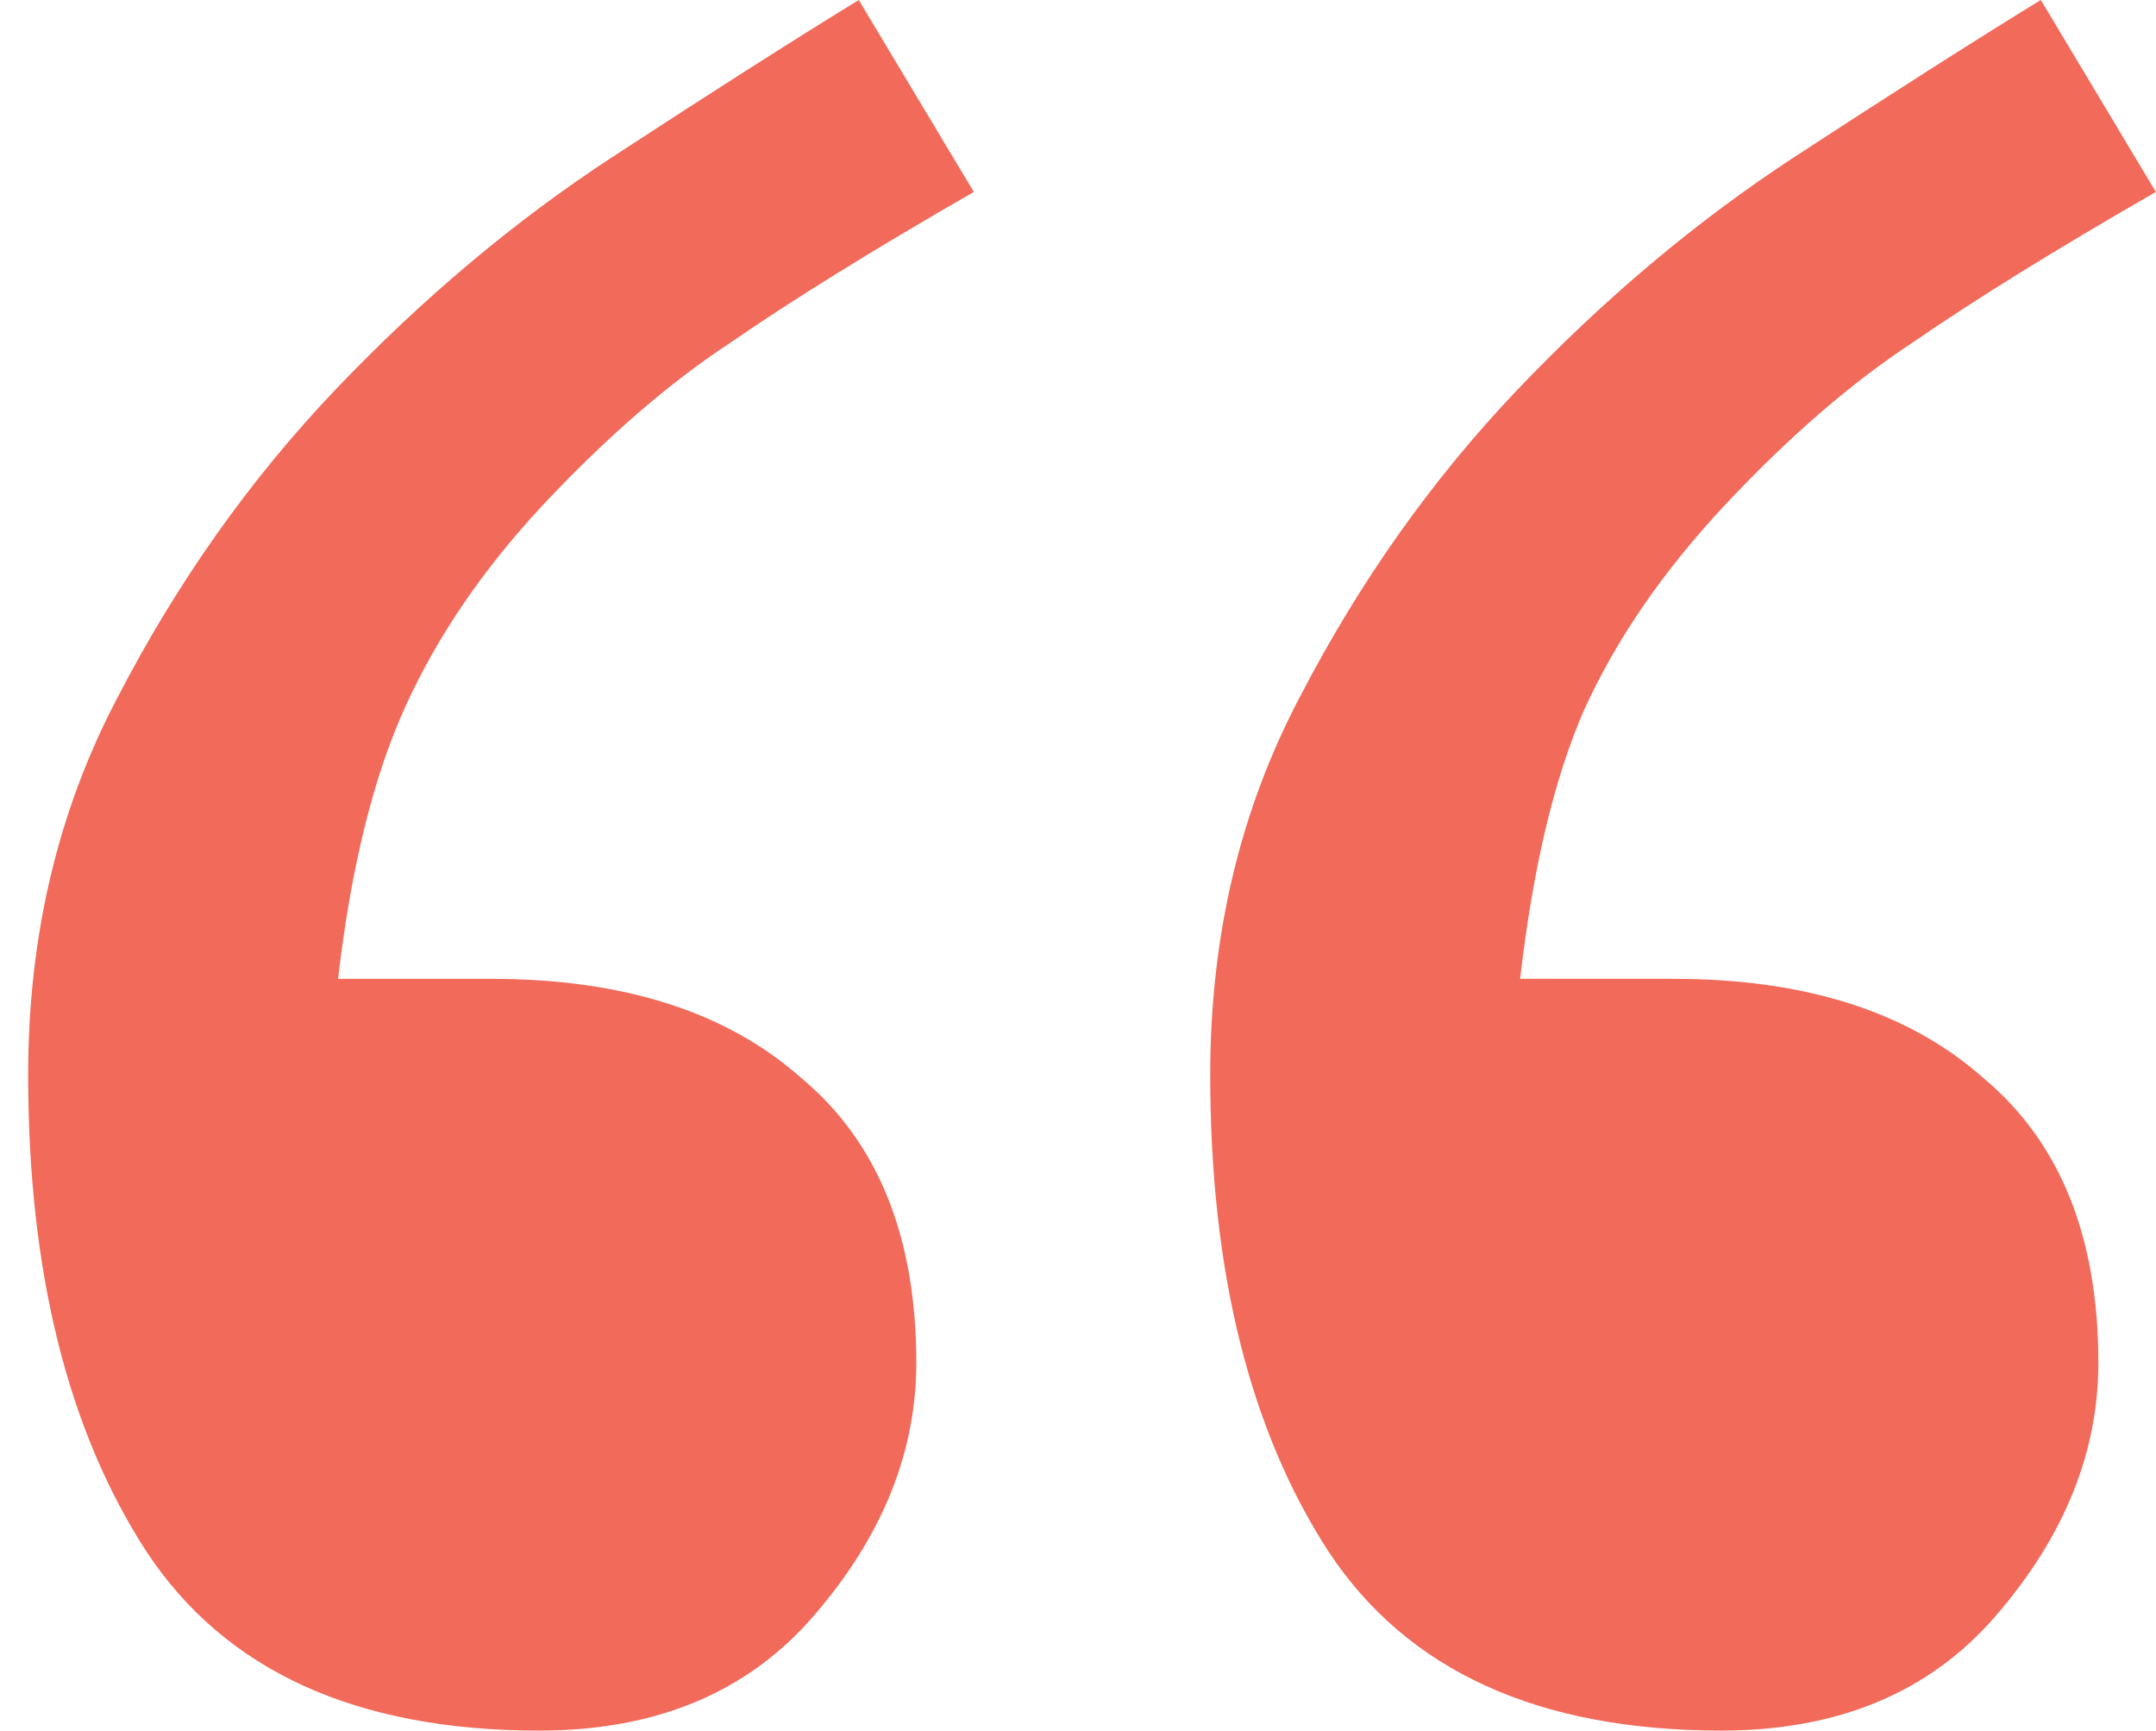
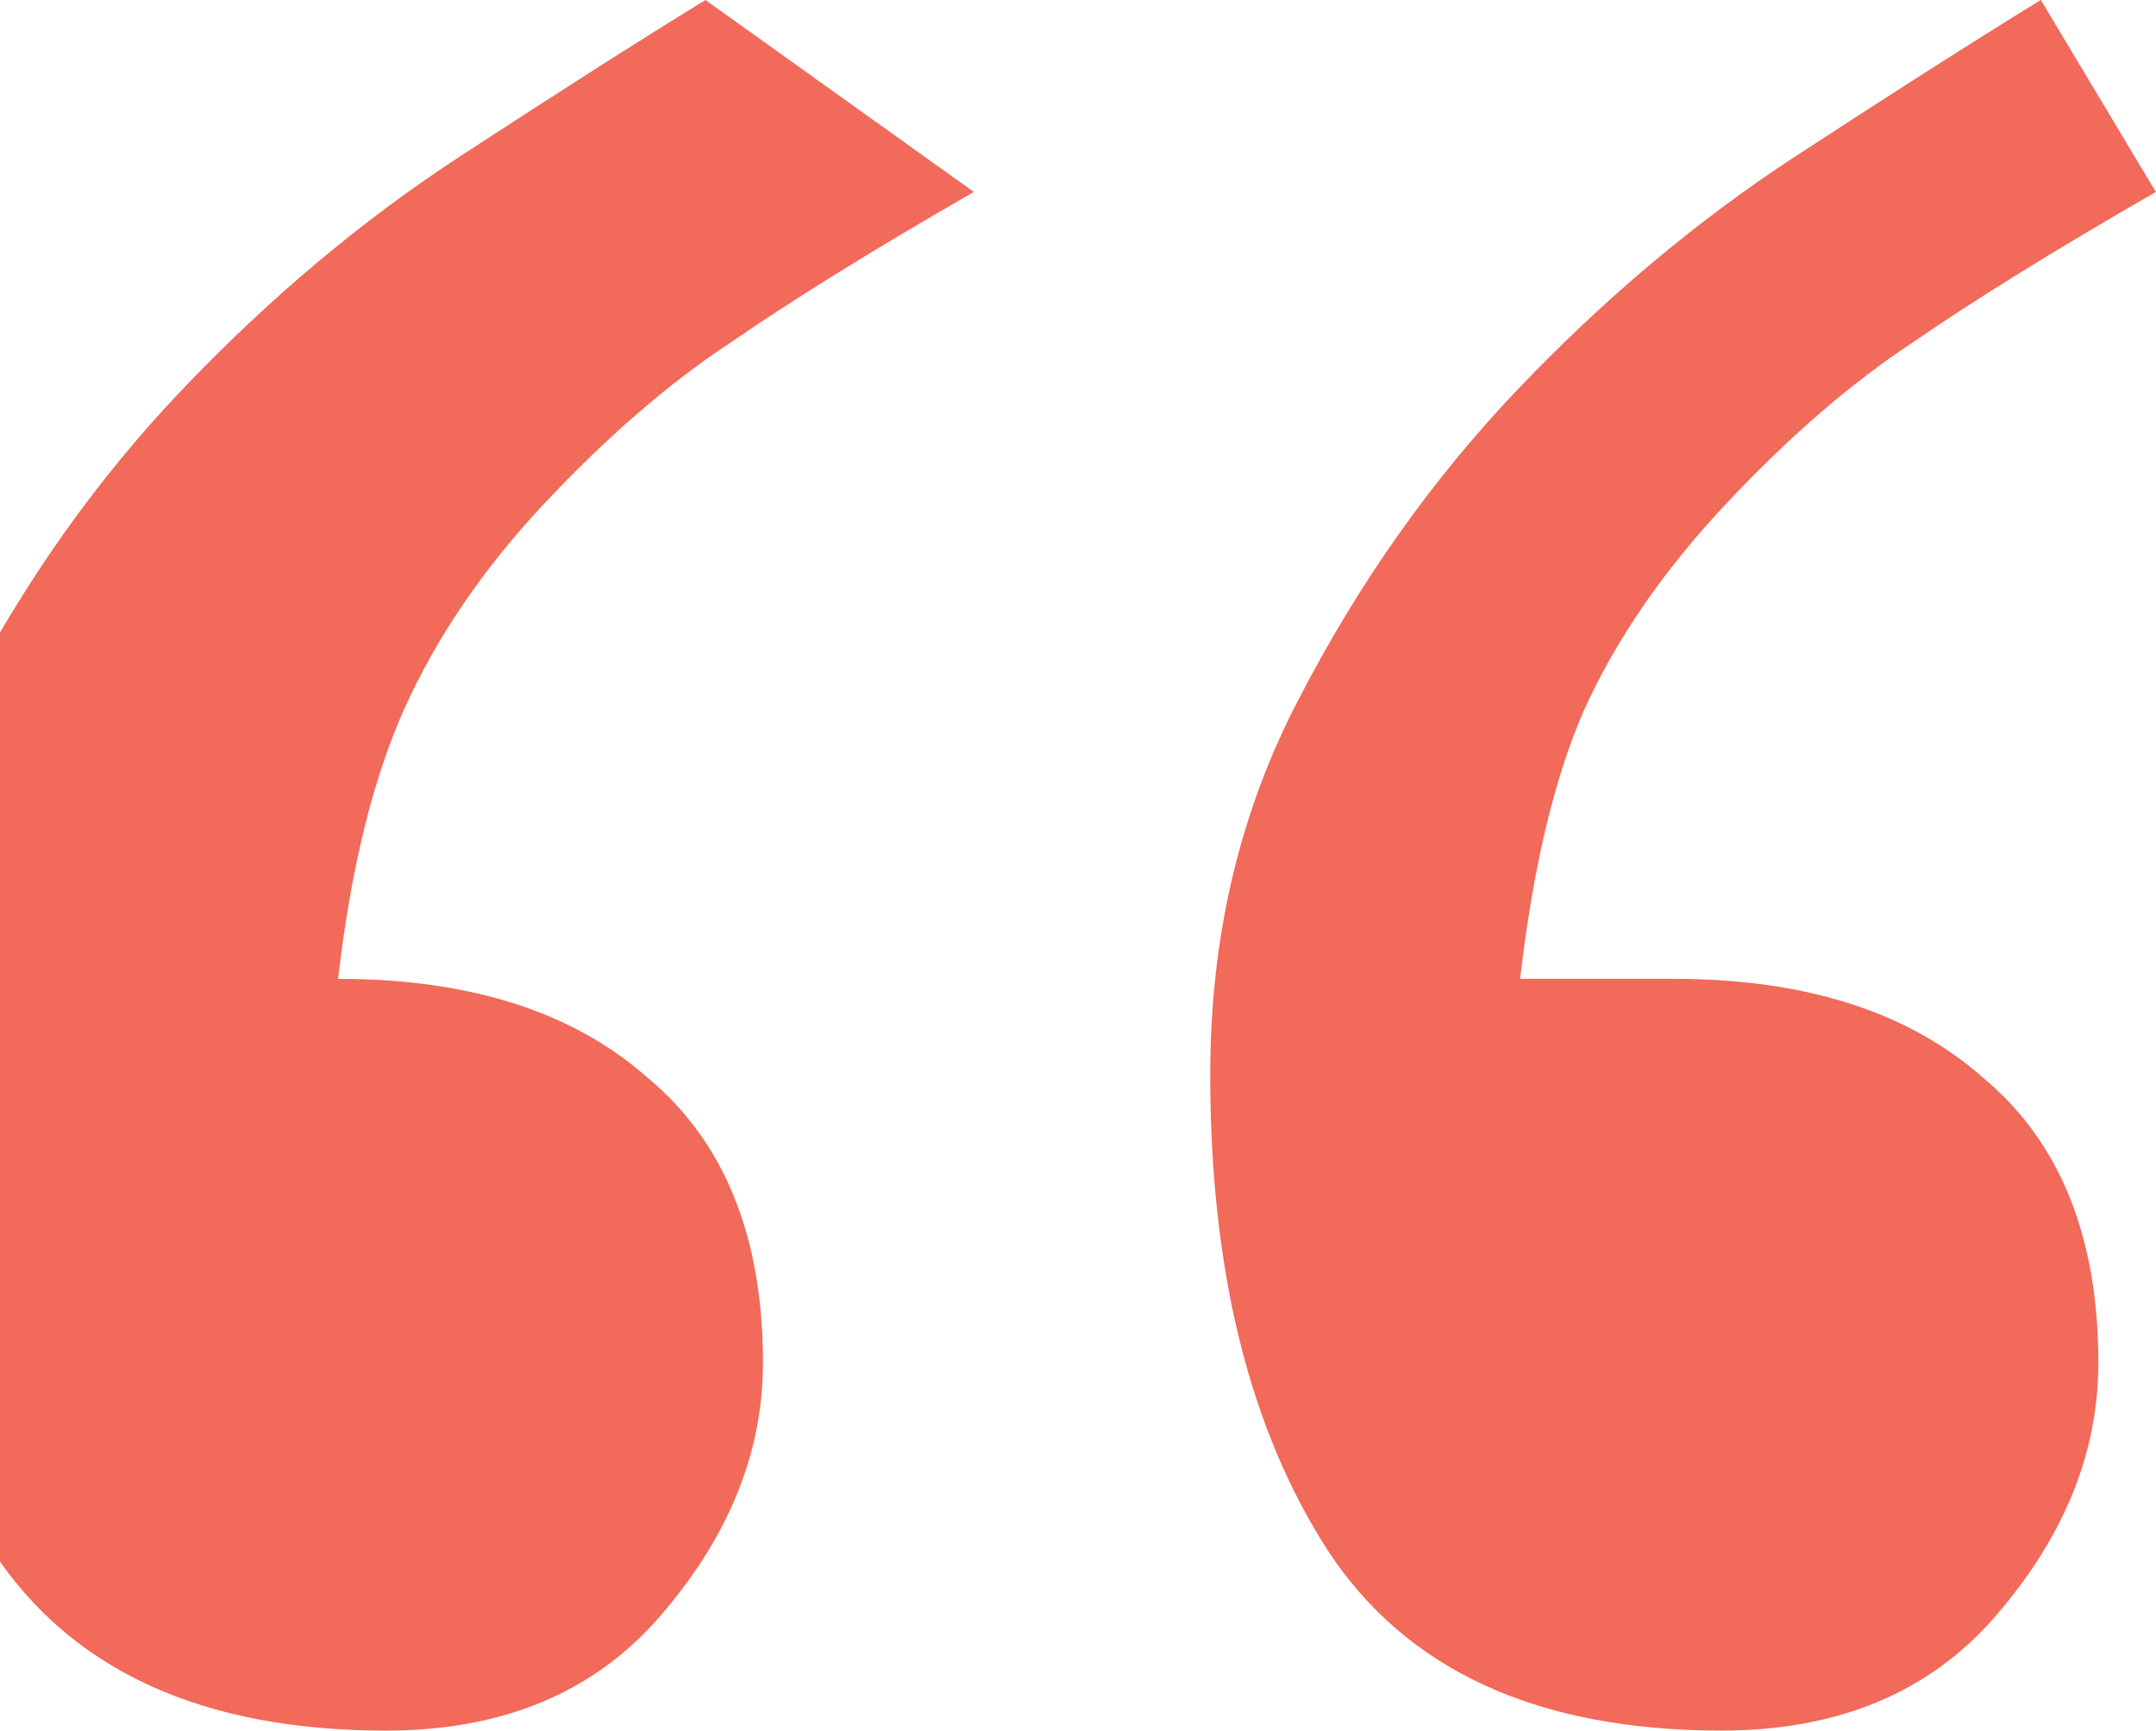
<svg xmlns="http://www.w3.org/2000/svg" fill="none" height="61" viewBox="0 0 76 61" width="76">
-   <path d="m34.328 6.765c-3.529 2.03-6.381 3.796-8.559 5.299-2.177 1.428-4.392 3.345-6.644 5.75-2.102 2.255-3.716 4.623-4.842 7.104-1.126 2.481-1.914 5.675-2.365 9.584h5.405c4.655 0 8.296 1.165 10.923 3.495 2.703 2.255 4.054 5.6 4.054 10.035 0 3.157-1.201 6.126-3.604 8.908-2.327 2.706-5.556 4.059-9.685 4.059-6.457 0-11.074-2.105-13.851-6.314-2.778-4.285-4.167-9.885-4.167-16.8 0-4.886 1.051-9.321 3.153-13.305 2.102-4.059 4.655-7.667 7.658-10.824 3.078-3.232 6.344-5.976 9.797-8.231 3.454-2.255 6.344-4.097 8.671-5.525zm41.667 0c-3.529 2.03-6.381 3.796-8.559 5.299-2.177 1.428-4.392 3.345-6.644 5.75-2.177 2.33-3.829 4.736-4.955 7.216-1.051 2.405-1.802 5.563-2.252 9.471h5.405c4.655 0 8.296 1.165 10.924 3.495 2.703 2.255 4.054 5.6 4.054 10.035 0 3.157-1.201 6.126-3.604 8.908-2.327 2.706-5.556 4.059-9.685 4.059-6.456 0-11.073-2.105-13.851-6.314-2.778-4.285-4.167-9.885-4.167-16.8 0-4.886 1.051-9.321 3.153-13.305 2.102-4.059 4.655-7.667 7.658-10.824 3.078-3.232 6.344-5.976 9.797-8.231 3.454-2.255 6.344-4.097 8.671-5.525z" fill="#f16a5a" />
+   <path d="m34.328 6.765c-3.529 2.03-6.381 3.796-8.559 5.299-2.177 1.428-4.392 3.345-6.644 5.75-2.102 2.255-3.716 4.623-4.842 7.104-1.126 2.481-1.914 5.675-2.365 9.584c4.655 0 8.296 1.165 10.923 3.495 2.703 2.255 4.054 5.6 4.054 10.035 0 3.157-1.201 6.126-3.604 8.908-2.327 2.706-5.556 4.059-9.685 4.059-6.457 0-11.074-2.105-13.851-6.314-2.778-4.285-4.167-9.885-4.167-16.8 0-4.886 1.051-9.321 3.153-13.305 2.102-4.059 4.655-7.667 7.658-10.824 3.078-3.232 6.344-5.976 9.797-8.231 3.454-2.255 6.344-4.097 8.671-5.525zm41.667 0c-3.529 2.03-6.381 3.796-8.559 5.299-2.177 1.428-4.392 3.345-6.644 5.75-2.177 2.33-3.829 4.736-4.955 7.216-1.051 2.405-1.802 5.563-2.252 9.471h5.405c4.655 0 8.296 1.165 10.924 3.495 2.703 2.255 4.054 5.6 4.054 10.035 0 3.157-1.201 6.126-3.604 8.908-2.327 2.706-5.556 4.059-9.685 4.059-6.456 0-11.073-2.105-13.851-6.314-2.778-4.285-4.167-9.885-4.167-16.8 0-4.886 1.051-9.321 3.153-13.305 2.102-4.059 4.655-7.667 7.658-10.824 3.078-3.232 6.344-5.976 9.797-8.231 3.454-2.255 6.344-4.097 8.671-5.525z" fill="#f16a5a" />
</svg>